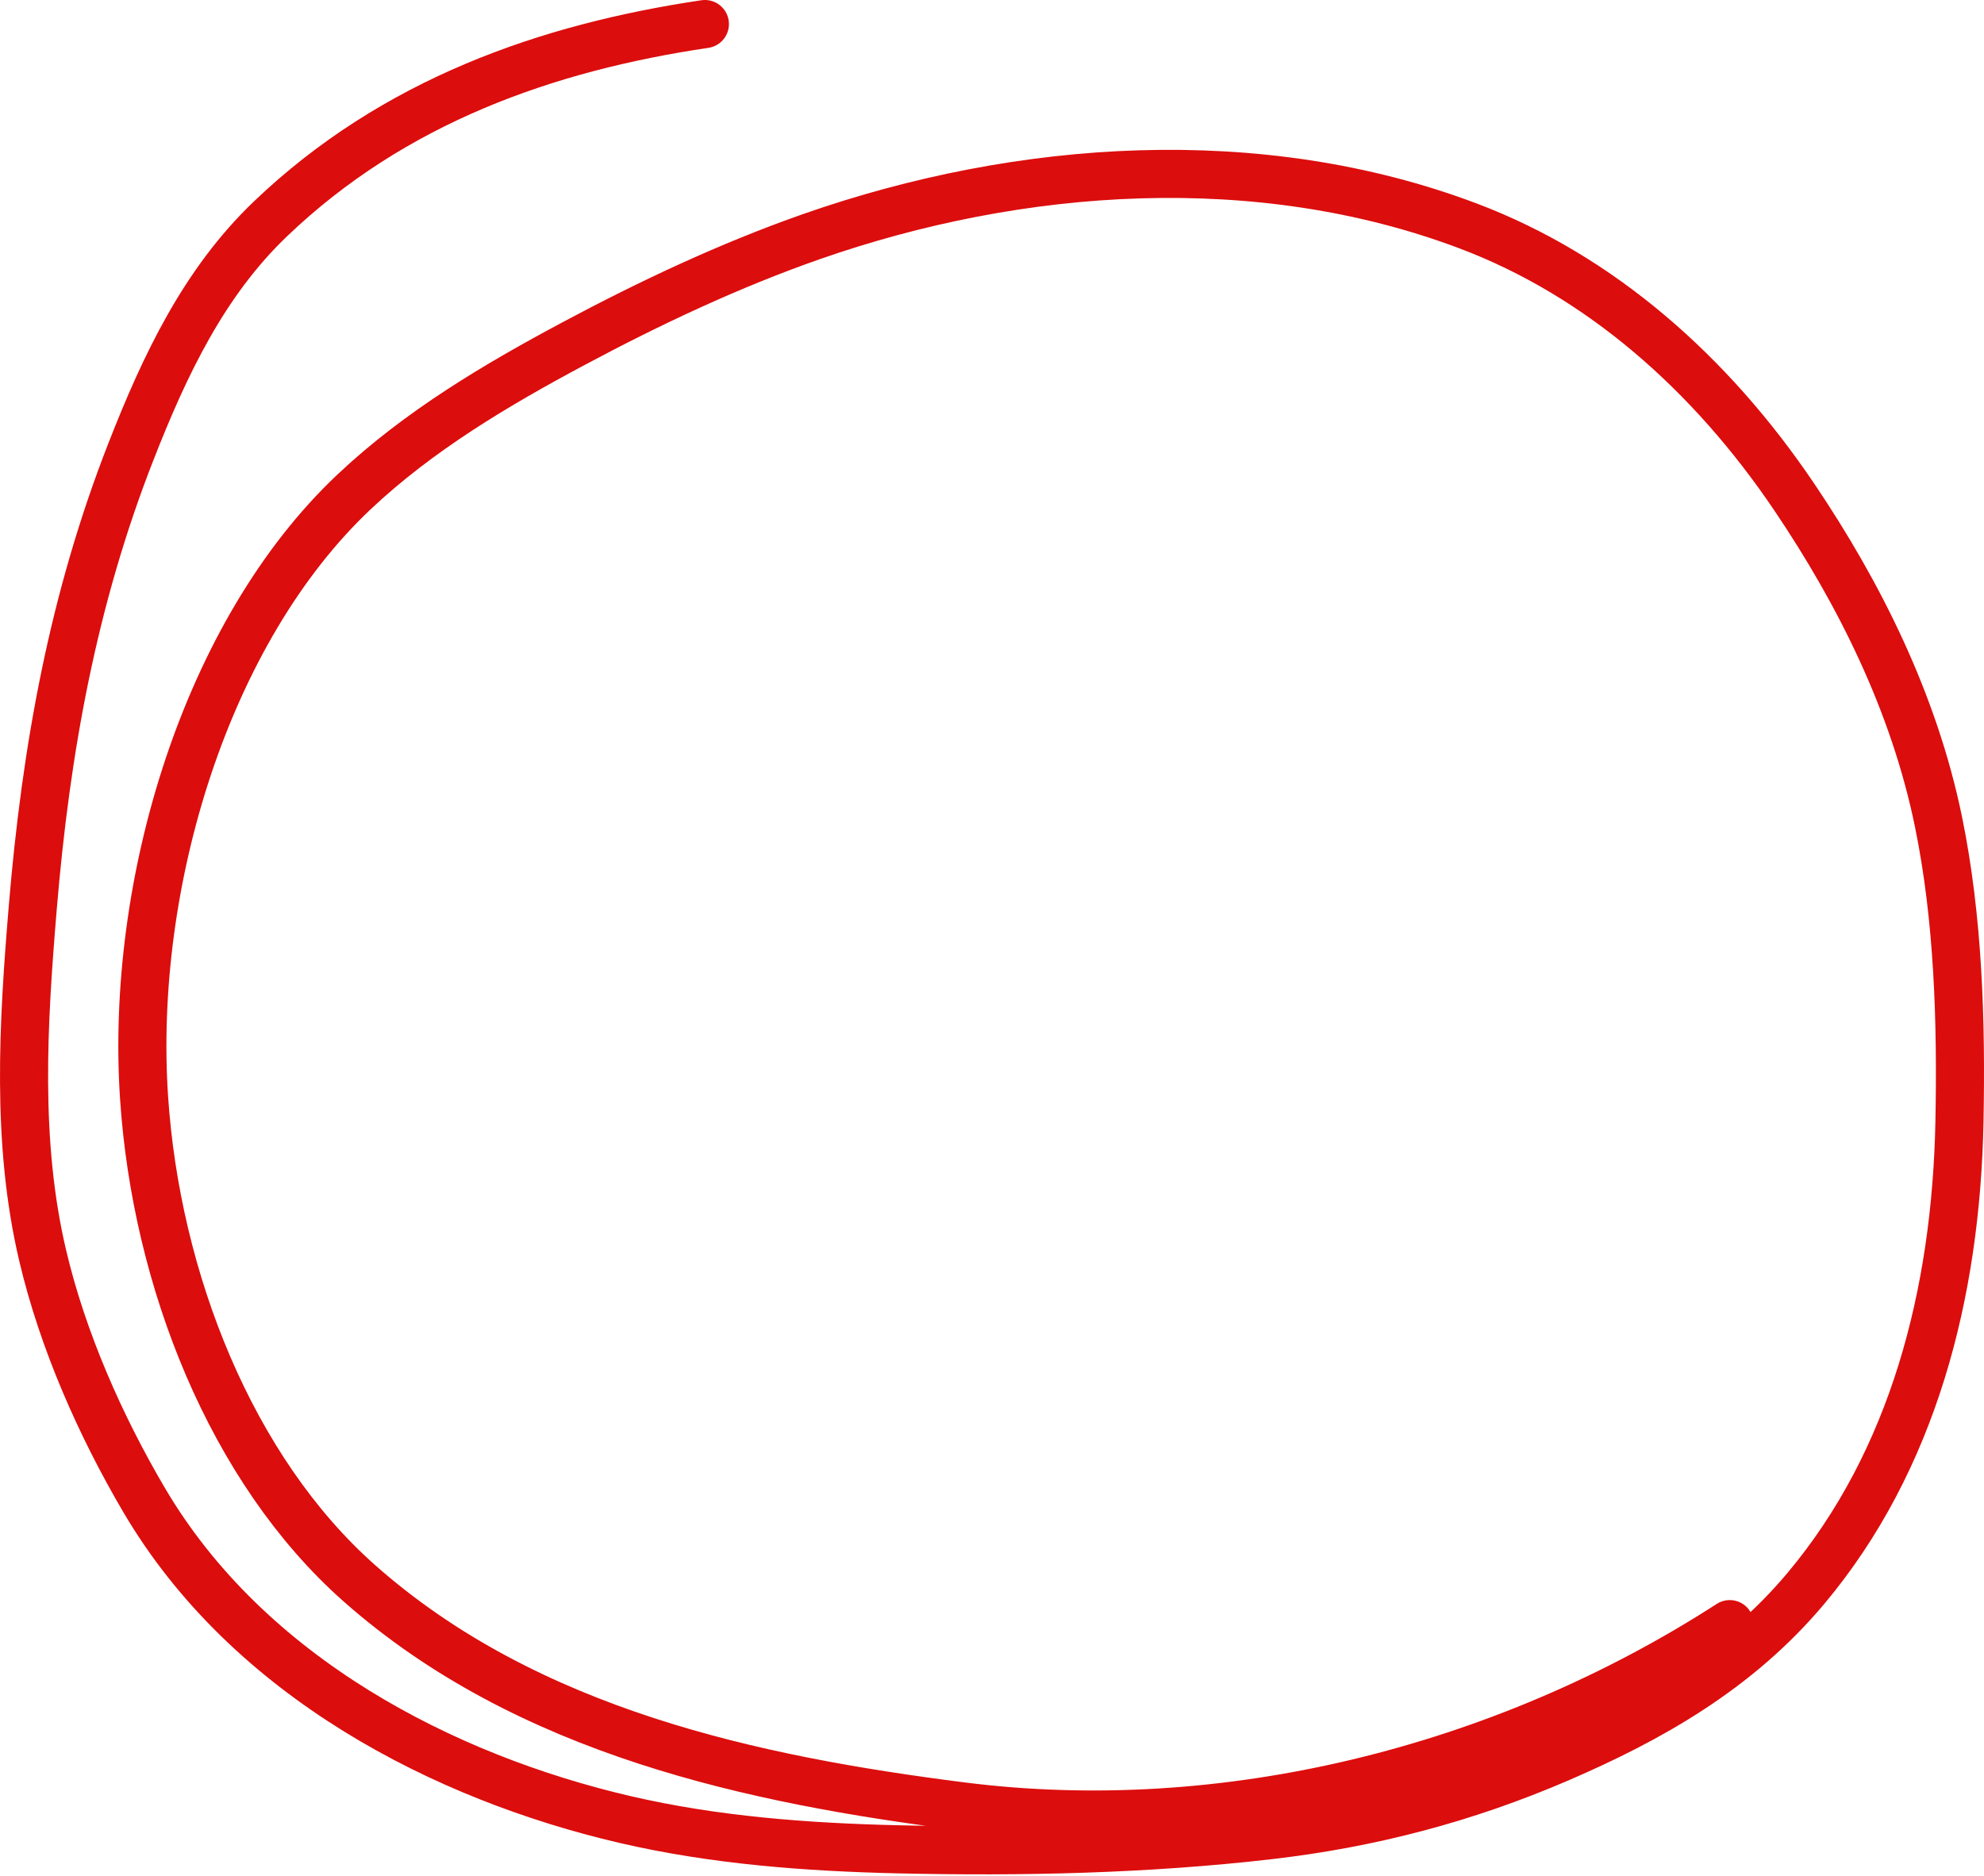
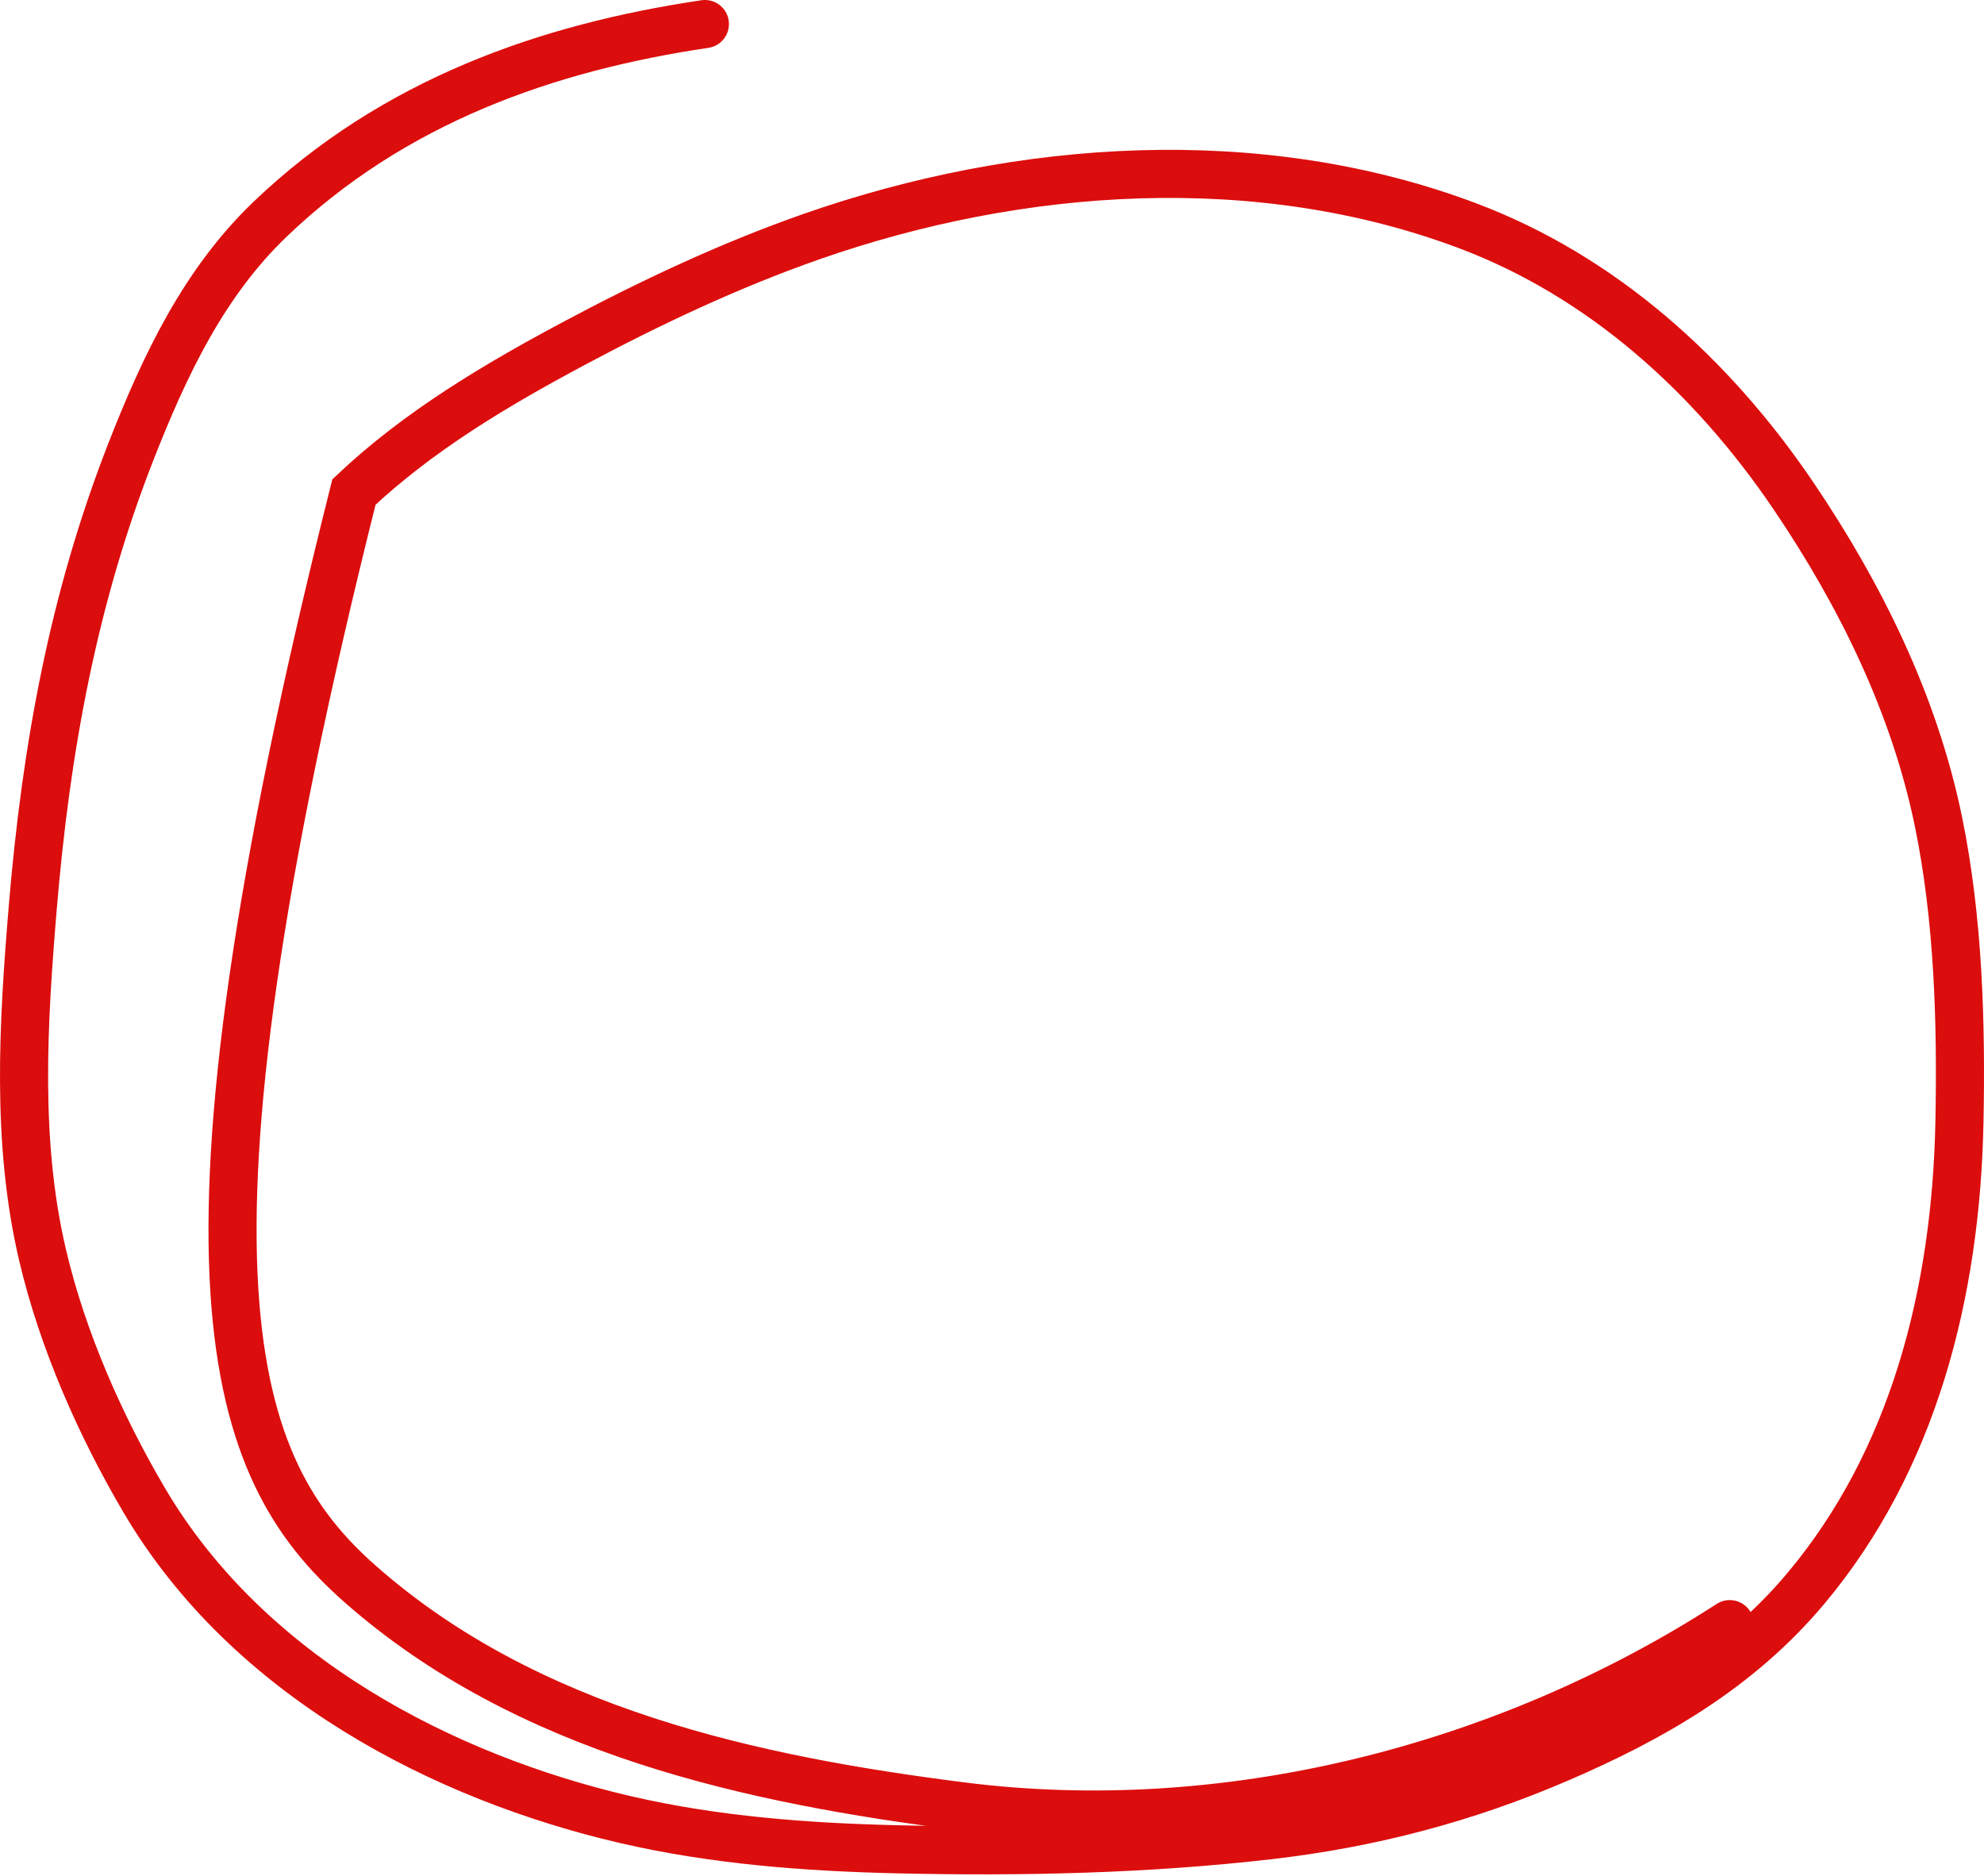
<svg xmlns="http://www.w3.org/2000/svg" fill="none" height="100%" overflow="visible" preserveAspectRatio="none" style="display: block;" viewBox="0 0 165 156" width="100%">
  <g id="Pen circle">
-     <path d="M58.623 2C45.544 3.94 32.764 8.377 22.486 18.21C16.985 23.473 13.725 30.301 10.867 37.615C6.093 49.827 3.823 62.266 2.721 75.529C1.924 85.123 1.324 94.969 3.546 104.408C5.221 111.529 8.373 118.607 11.966 124.725C20.665 139.54 36.999 147.838 51.964 151.322C59.425 153.059 67.122 153.632 74.719 153.805C84.964 154.037 95.354 153.815 105.554 152.636C113.907 151.671 121.83 149.61 129.667 146.229C137.276 142.946 144.529 138.856 150.191 132.1C159.086 121.487 162.682 107.626 162.959 93.273C163.118 85.013 162.872 76.418 161.213 68.337C159.185 58.457 154.627 49.347 149.222 41.339C142.26 31.023 133.059 22.93 122.103 18.794C104.726 12.234 84.849 13.608 67.511 19.67C60.722 22.044 54.05 25.184 47.633 28.615C41.306 31.998 34.842 35.819 29.436 40.919C17.145 52.513 10.792 73.494 11.982 91.301C12.99 106.392 19.205 122.227 29.888 131.68C43.899 144.078 62.775 148.042 79.988 150.227C101.68 152.98 124.874 147.328 143.856 135.076" id="Vector 2" stroke="#DC0D0D" stroke-linecap="round" stroke-width="4" />
+     <path d="M58.623 2C45.544 3.94 32.764 8.377 22.486 18.21C16.985 23.473 13.725 30.301 10.867 37.615C6.093 49.827 3.823 62.266 2.721 75.529C1.924 85.123 1.324 94.969 3.546 104.408C5.221 111.529 8.373 118.607 11.966 124.725C20.665 139.54 36.999 147.838 51.964 151.322C59.425 153.059 67.122 153.632 74.719 153.805C84.964 154.037 95.354 153.815 105.554 152.636C113.907 151.671 121.83 149.61 129.667 146.229C137.276 142.946 144.529 138.856 150.191 132.1C159.086 121.487 162.682 107.626 162.959 93.273C163.118 85.013 162.872 76.418 161.213 68.337C159.185 58.457 154.627 49.347 149.222 41.339C142.26 31.023 133.059 22.93 122.103 18.794C104.726 12.234 84.849 13.608 67.511 19.67C60.722 22.044 54.05 25.184 47.633 28.615C41.306 31.998 34.842 35.819 29.436 40.919C12.99 106.392 19.205 122.227 29.888 131.68C43.899 144.078 62.775 148.042 79.988 150.227C101.68 152.98 124.874 147.328 143.856 135.076" id="Vector 2" stroke="#DC0D0D" stroke-linecap="round" stroke-width="4" />
  </g>
</svg>